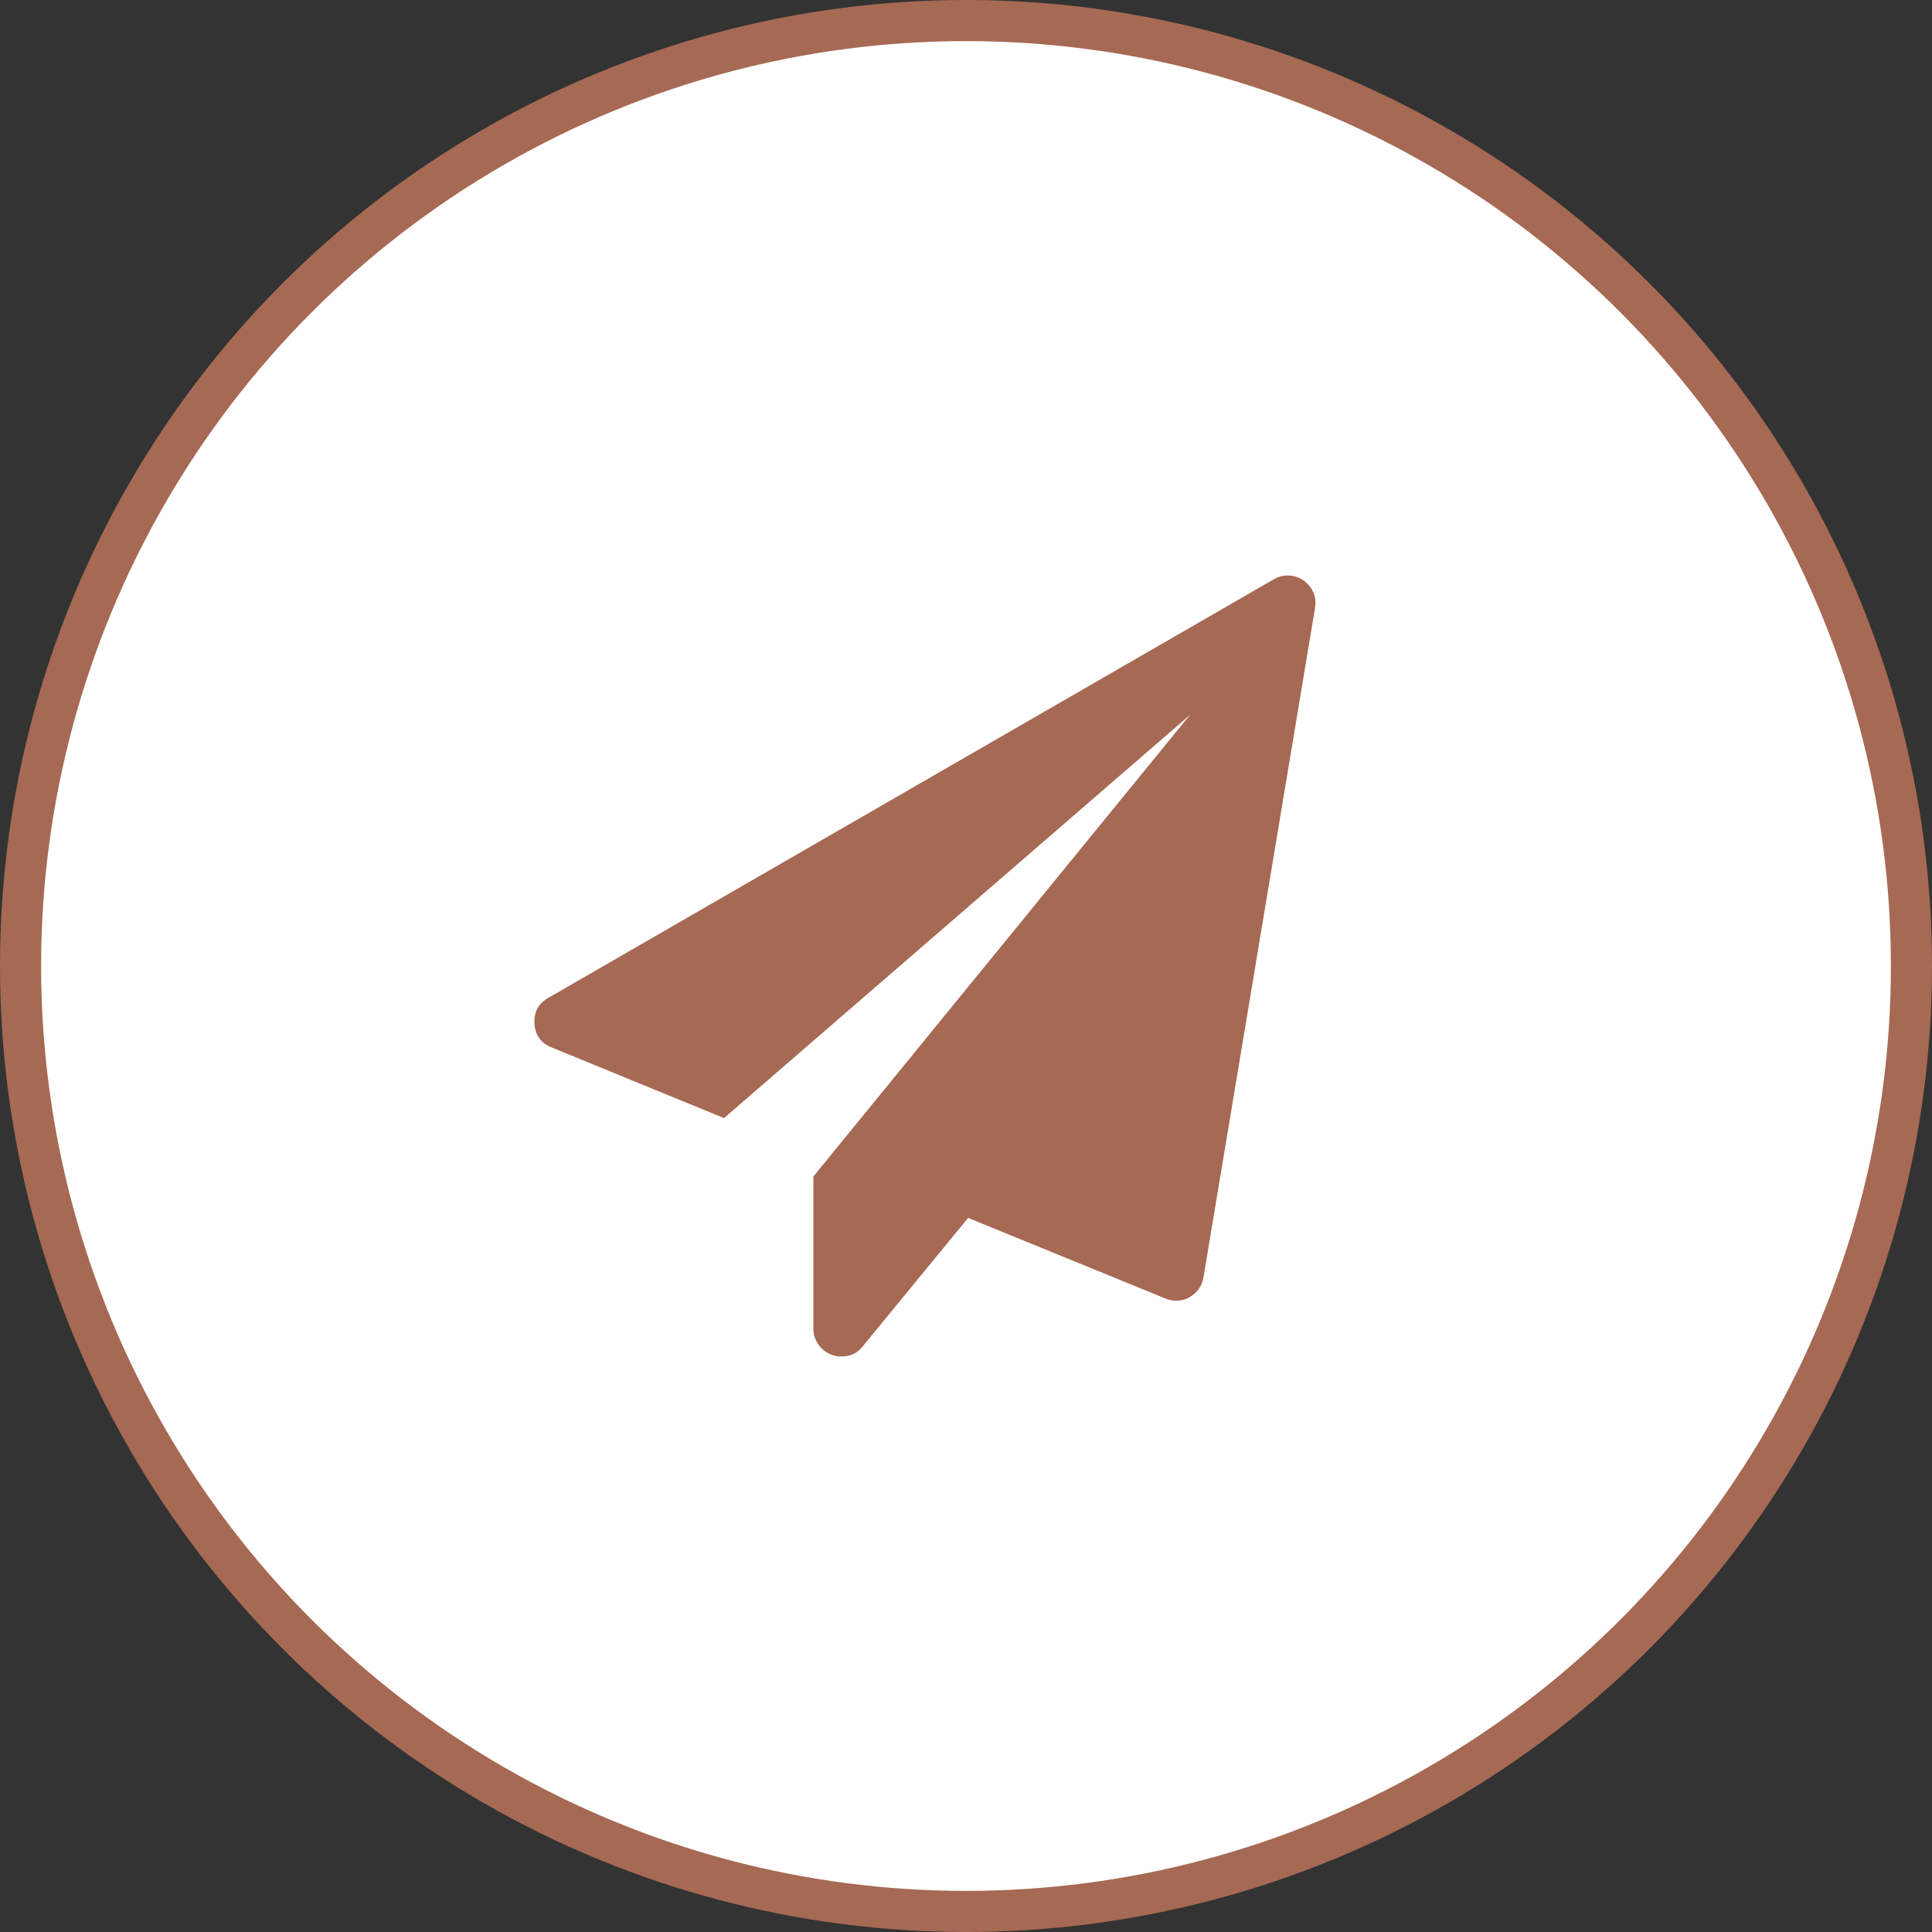
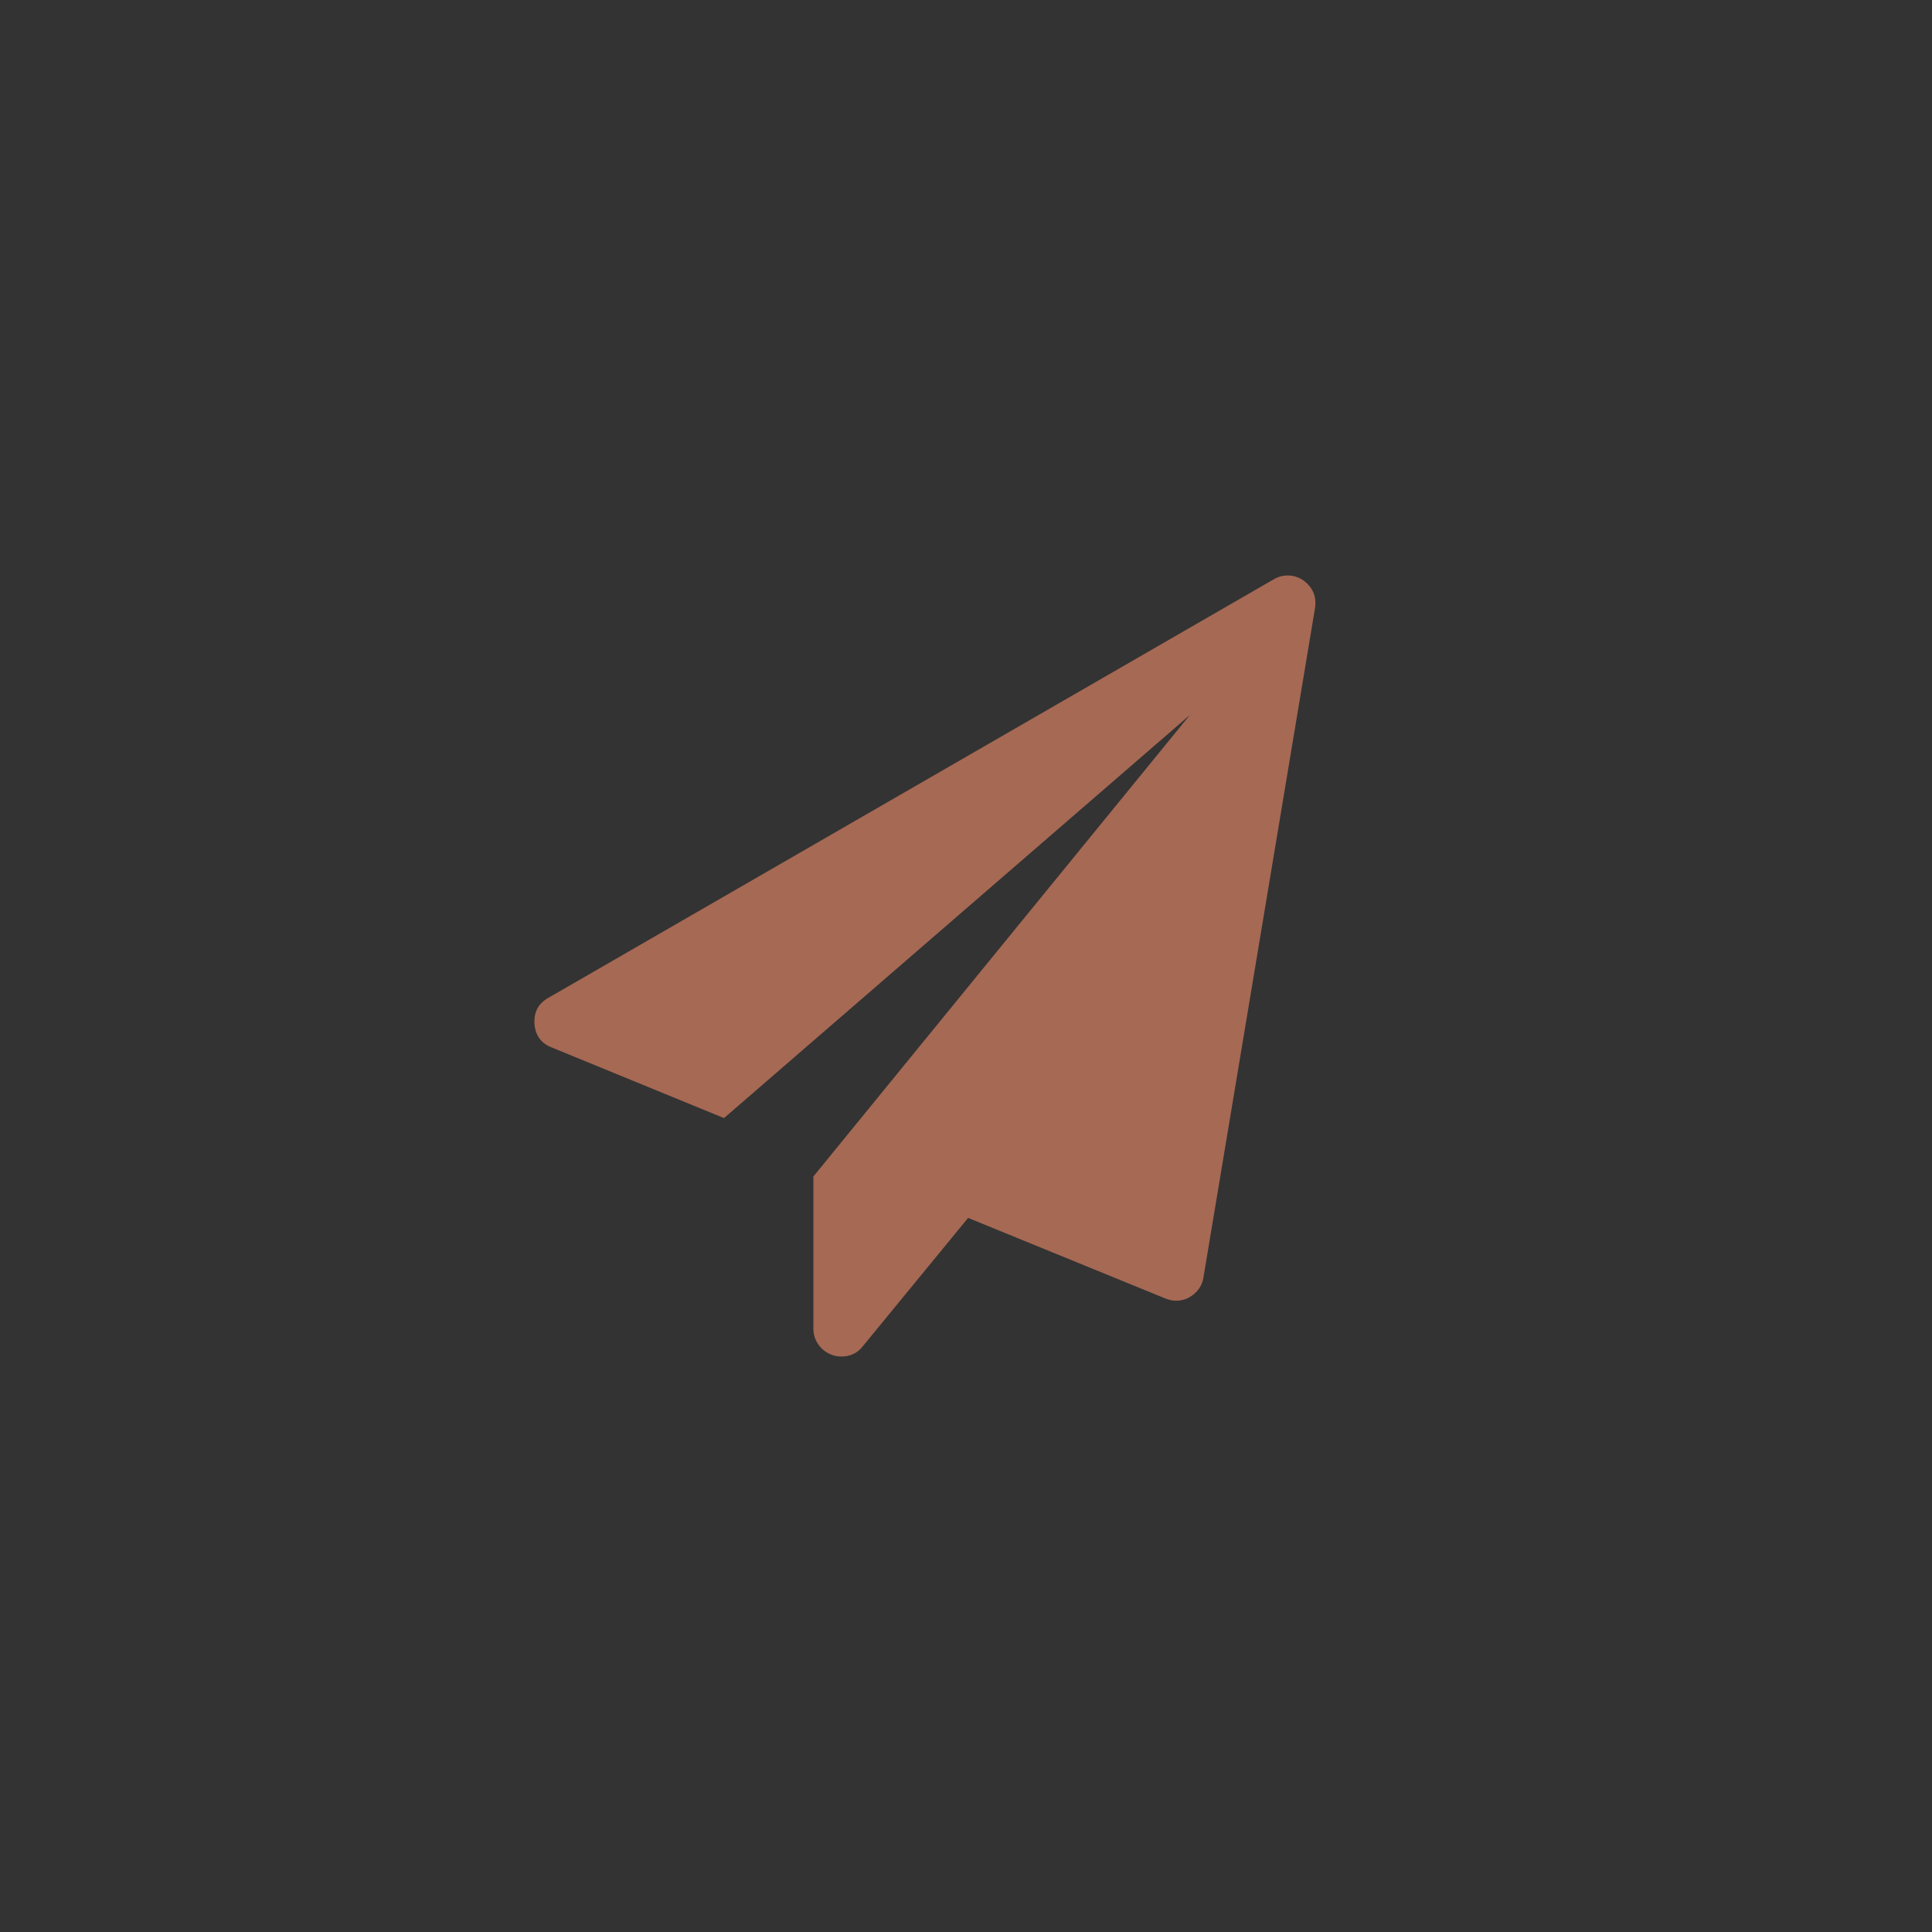
<svg xmlns="http://www.w3.org/2000/svg" width="47" height="47" viewBox="0 0 47 47" fill="none">
  <rect x="0" y="0" width="47" height="47" fill="#333333" stroke="none" />
-   <circle cx="23.5" cy="23.5" r="23" fill="white" stroke="#A66954" />
  <path d="M31.704 14.117C31.937 14.286 32.033 14.512 31.99 14.795L29.276 31.081C29.241 31.286 29.128 31.445 28.937 31.558C28.838 31.615 28.728 31.643 28.608 31.643C28.53 31.643 28.445 31.625 28.354 31.59L23.551 29.628L20.985 32.756C20.858 32.919 20.684 33 20.465 33C20.373 33 20.296 32.986 20.232 32.958C20.098 32.908 19.99 32.825 19.909 32.708C19.827 32.592 19.787 32.463 19.787 32.321V28.621L28.947 17.393L17.613 27.2L13.425 25.483C13.164 25.384 13.022 25.189 13.001 24.9C12.987 24.617 13.1 24.408 13.341 24.274L30.983 14.095C31.089 14.032 31.202 14 31.322 14C31.464 14 31.591 14.039 31.704 14.117Z" fill="#A66954" />
</svg>